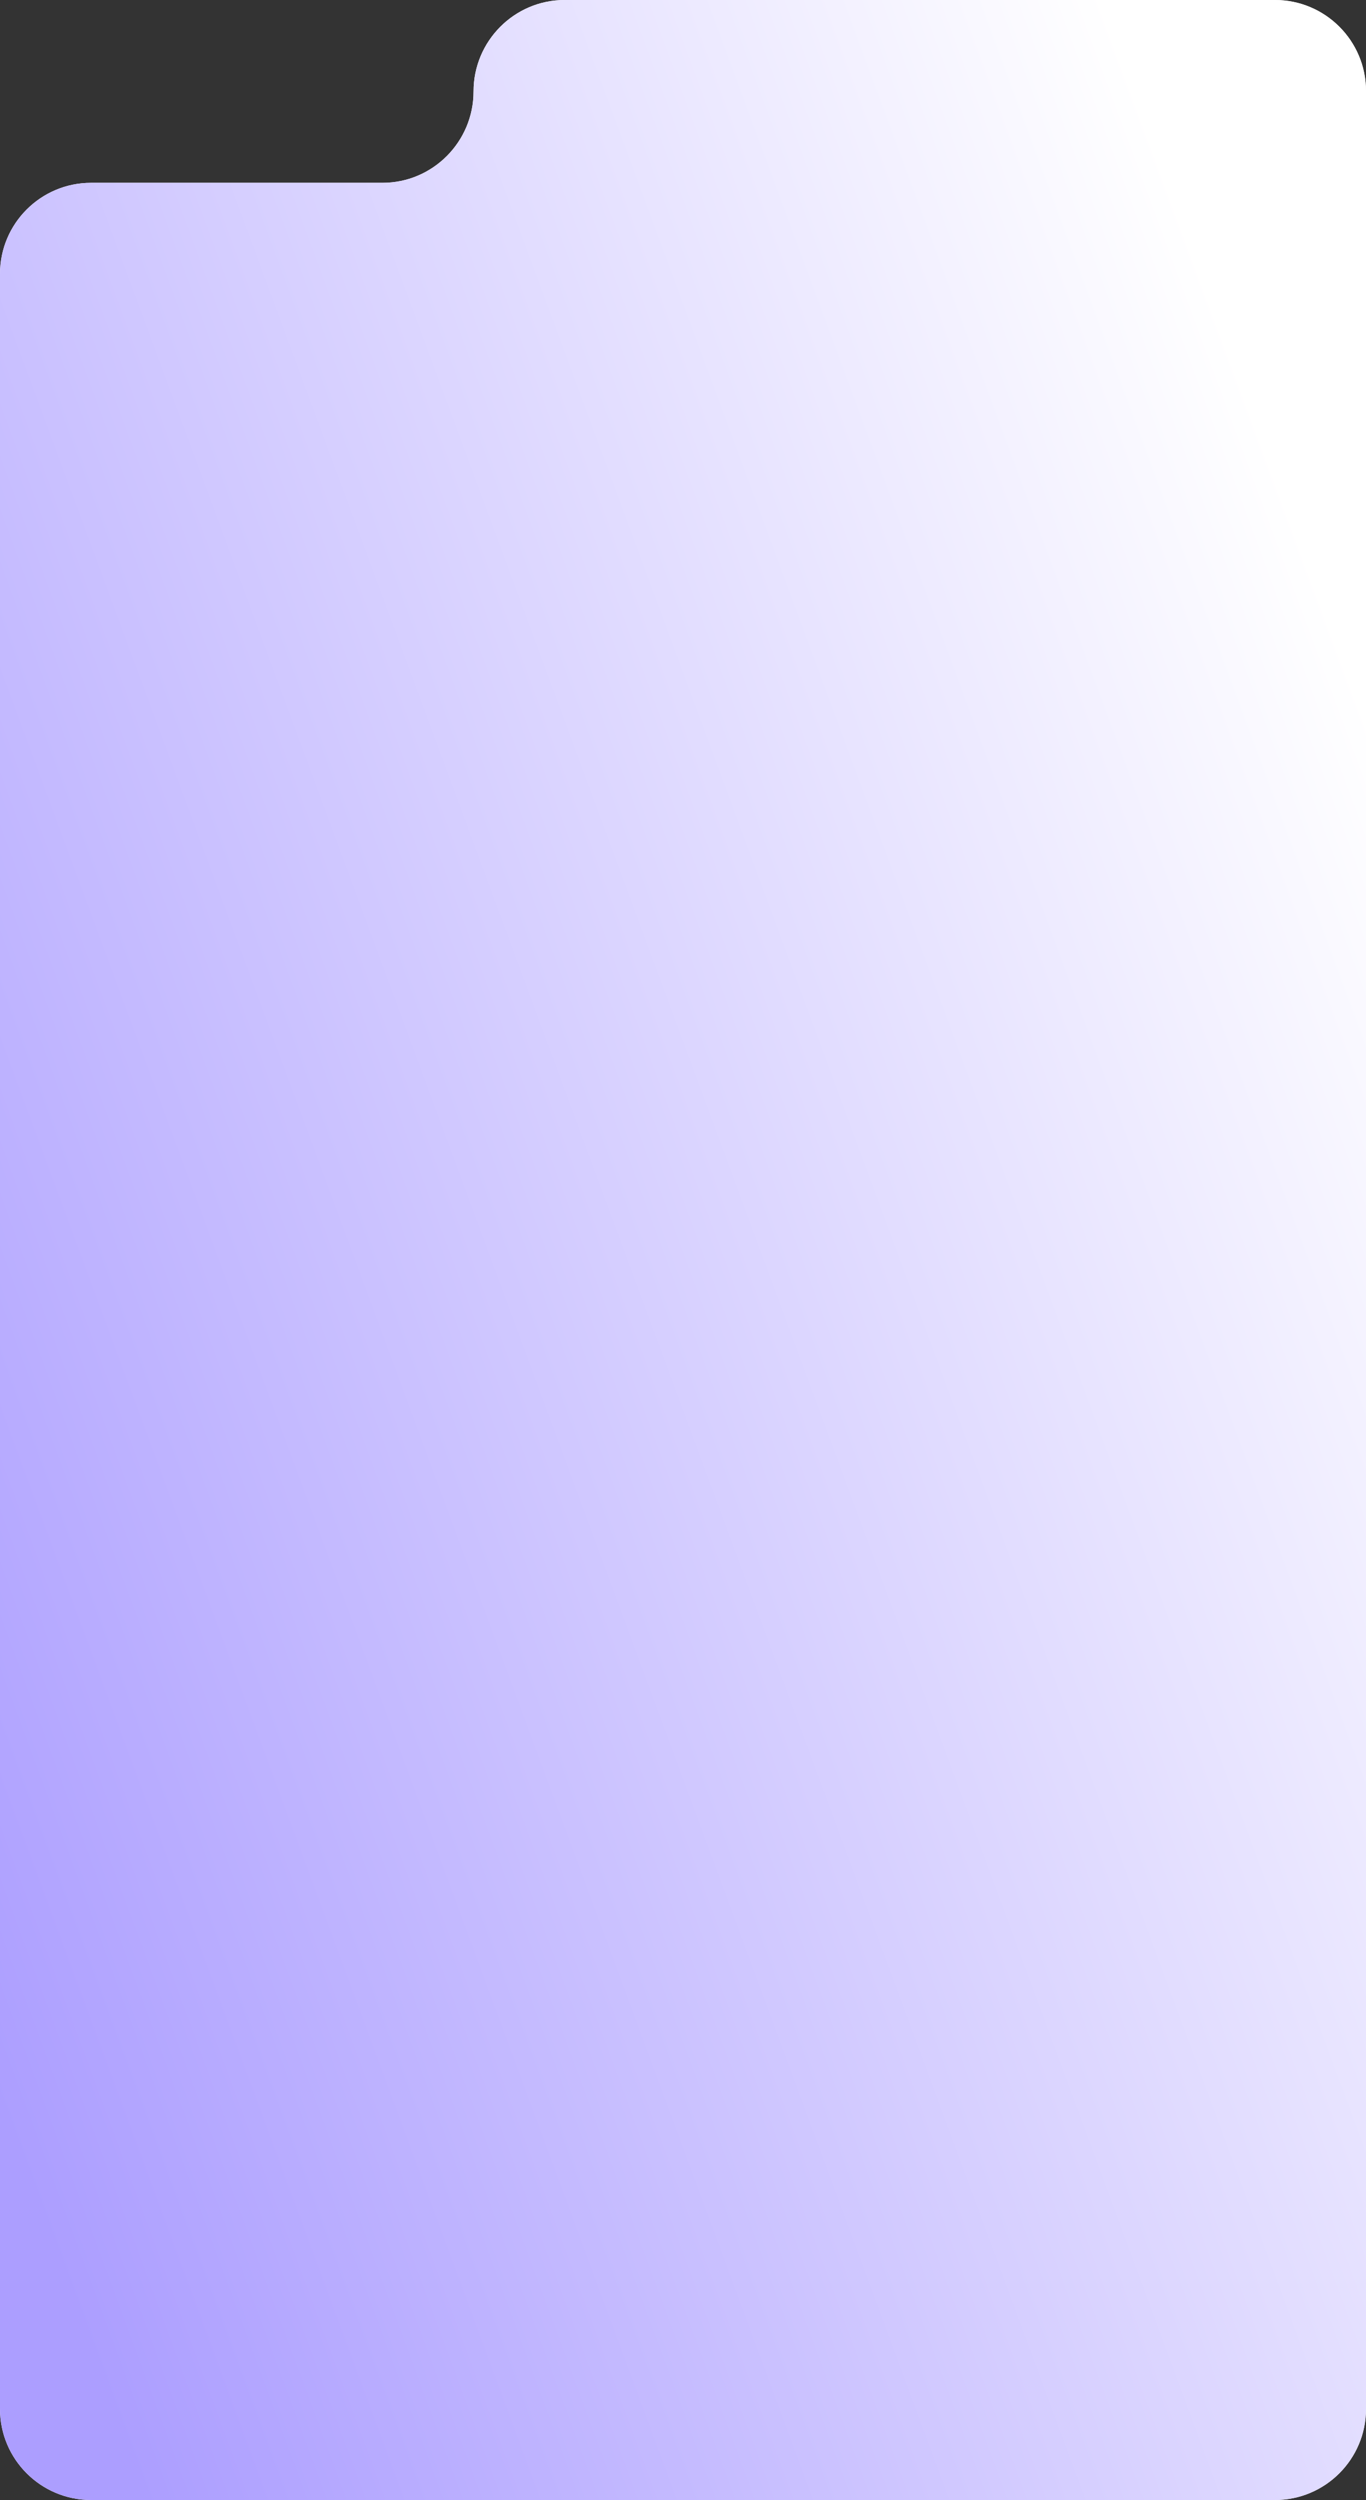
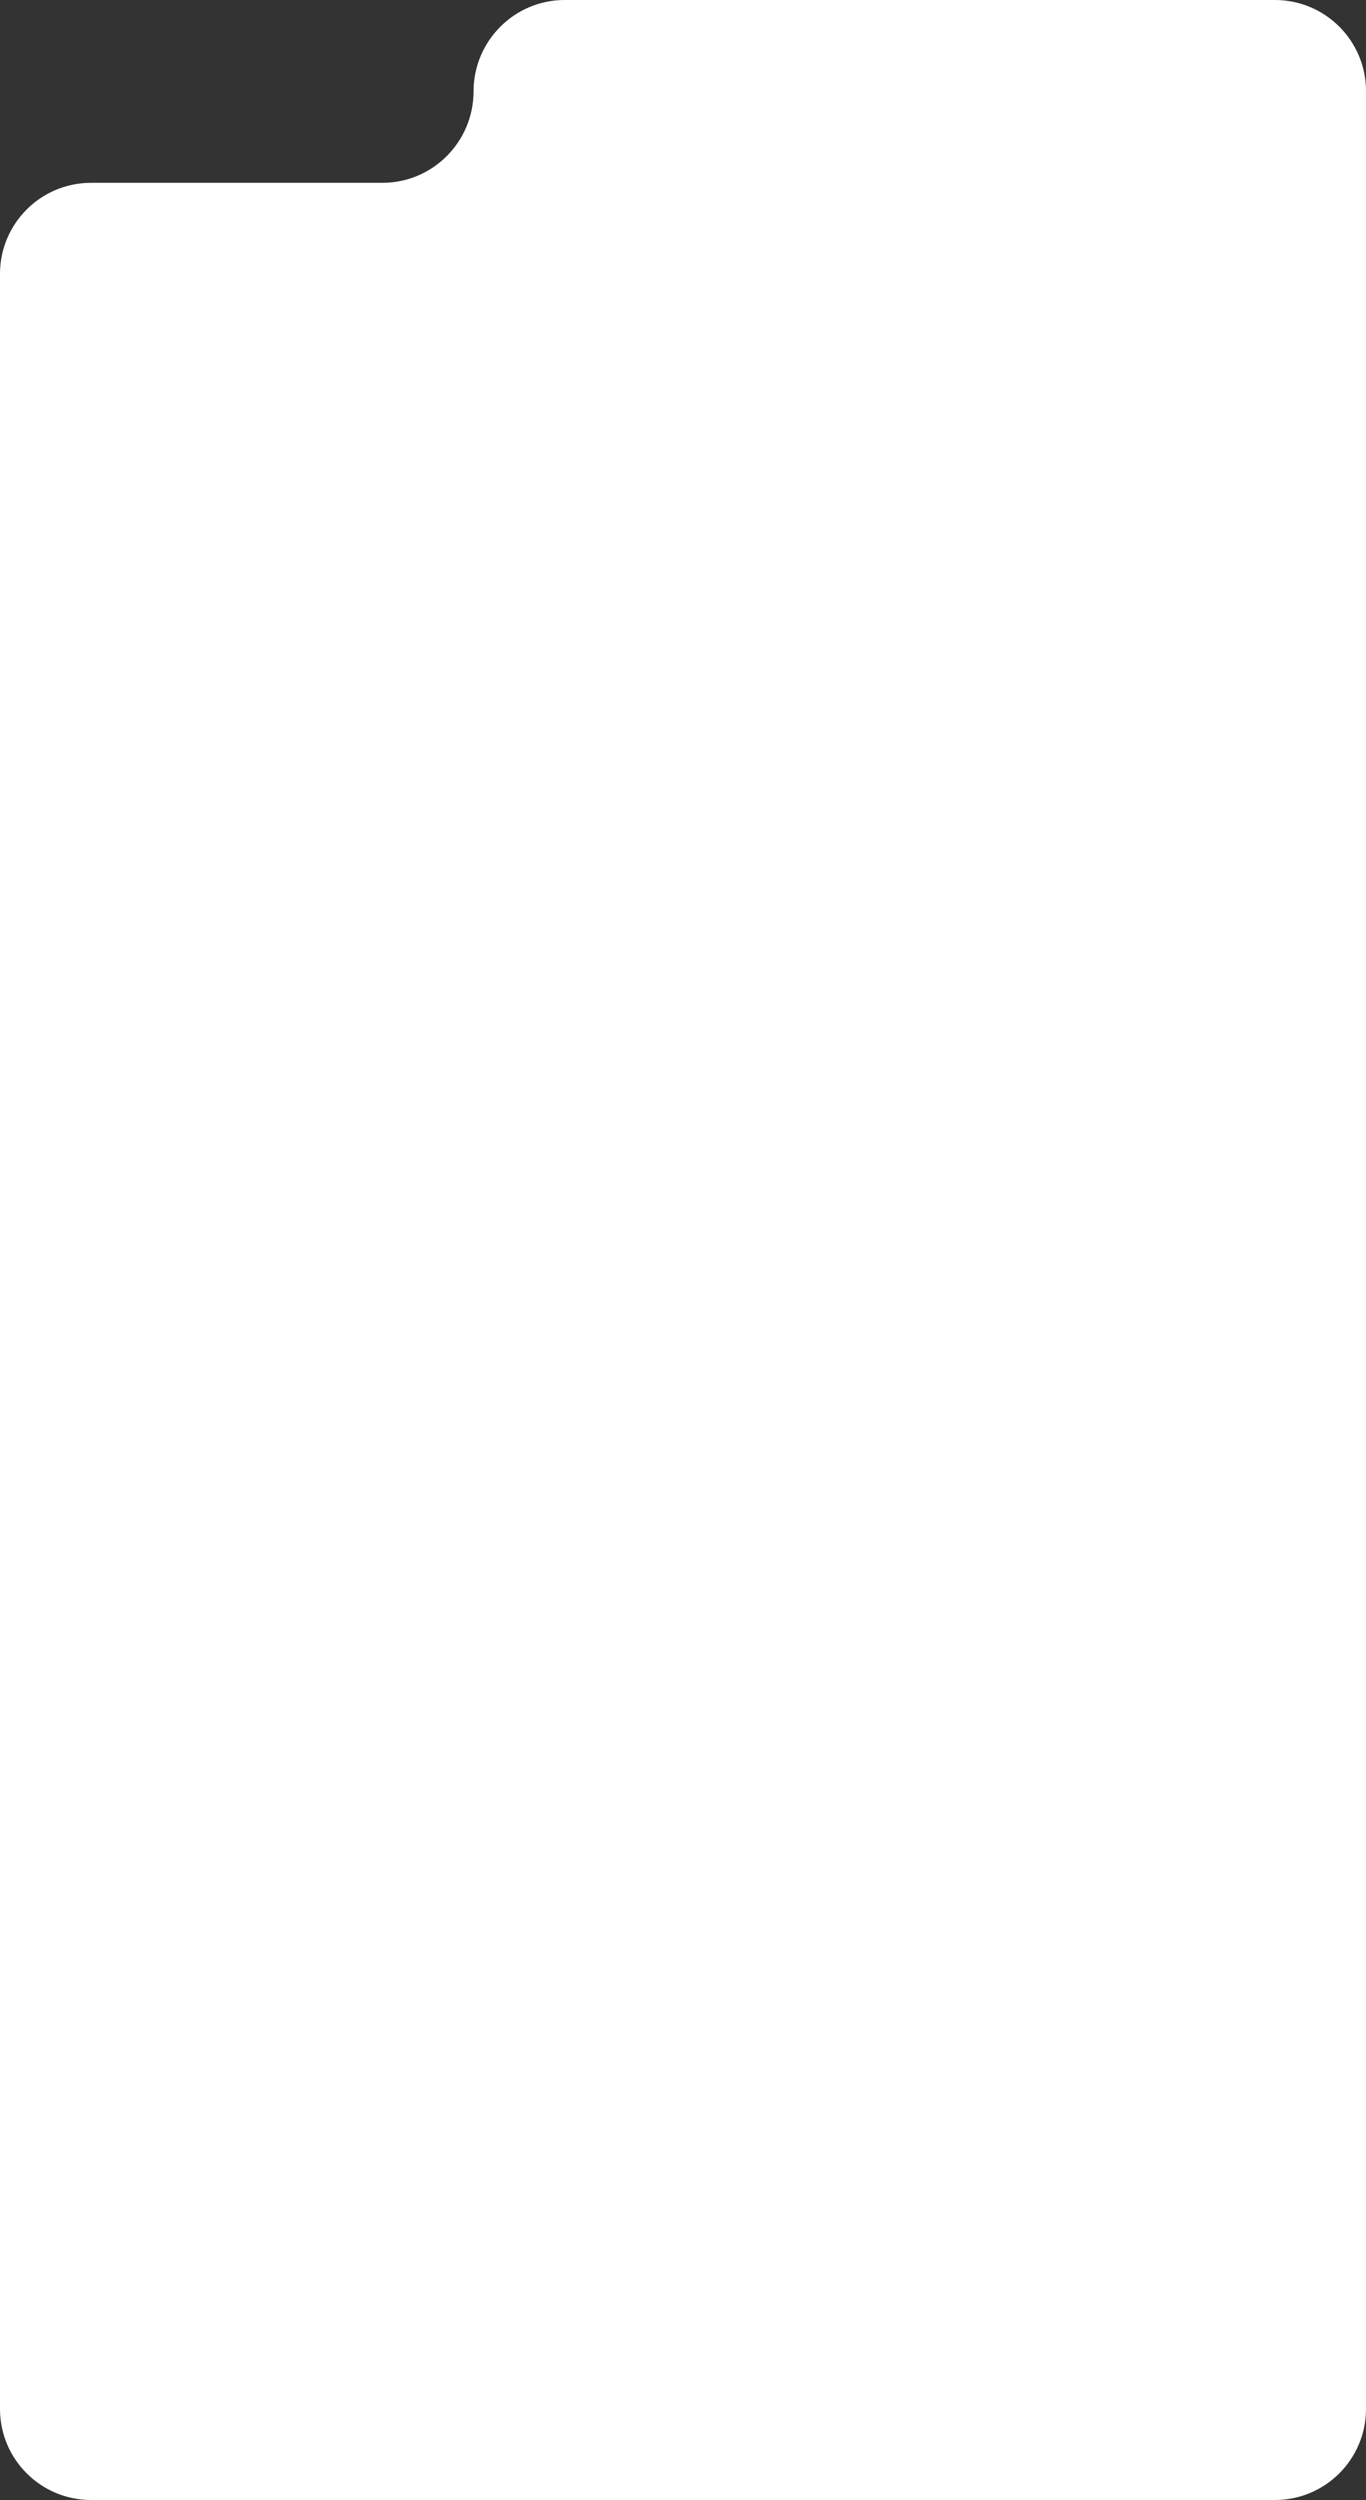
<svg xmlns="http://www.w3.org/2000/svg" width="300" height="549" viewBox="0 0 300 549" fill="none">
  <rect x="0" y="0" width="300" height="549" fill="#333333" stroke="none" />
  <path fill-rule="evenodd" clip-rule="evenodd" d="M300 20C300 8.954 291.046 0 280 0H124C112.954 0 104 9.027 104 20.073V20.073C104 31.119 95.046 40.146 84 40.146H20C8.954 40.146 0 49.101 0 60.146V529C0 540.046 8.954 549 20 549H104H196H280C291.046 549 300 540.046 300 529V20Z" fill="white" />
-   <path fill-rule="evenodd" clip-rule="evenodd" d="M300 20C300 8.954 291.046 0 280 0H124C112.954 0 104 9.027 104 20.073V20.073C104 31.119 95.046 40.146 84 40.146H20C8.954 40.146 0 49.101 0 60.146V529C0 540.046 8.954 549 20 549H104H196H280C291.046 549 300 540.046 300 529V20Z" fill="url(#paint0_linear_9364_4758)" />
  <defs>
    <linearGradient id="paint0_linear_9364_4758" x1="215.5" y1="-73.769" x2="-149.003" y2="60.876" gradientUnits="userSpaceOnUse">
      <stop stop-color="white" />
      <stop offset="1" stop-color="#AC9EFF" />
    </linearGradient>
  </defs>
</svg>